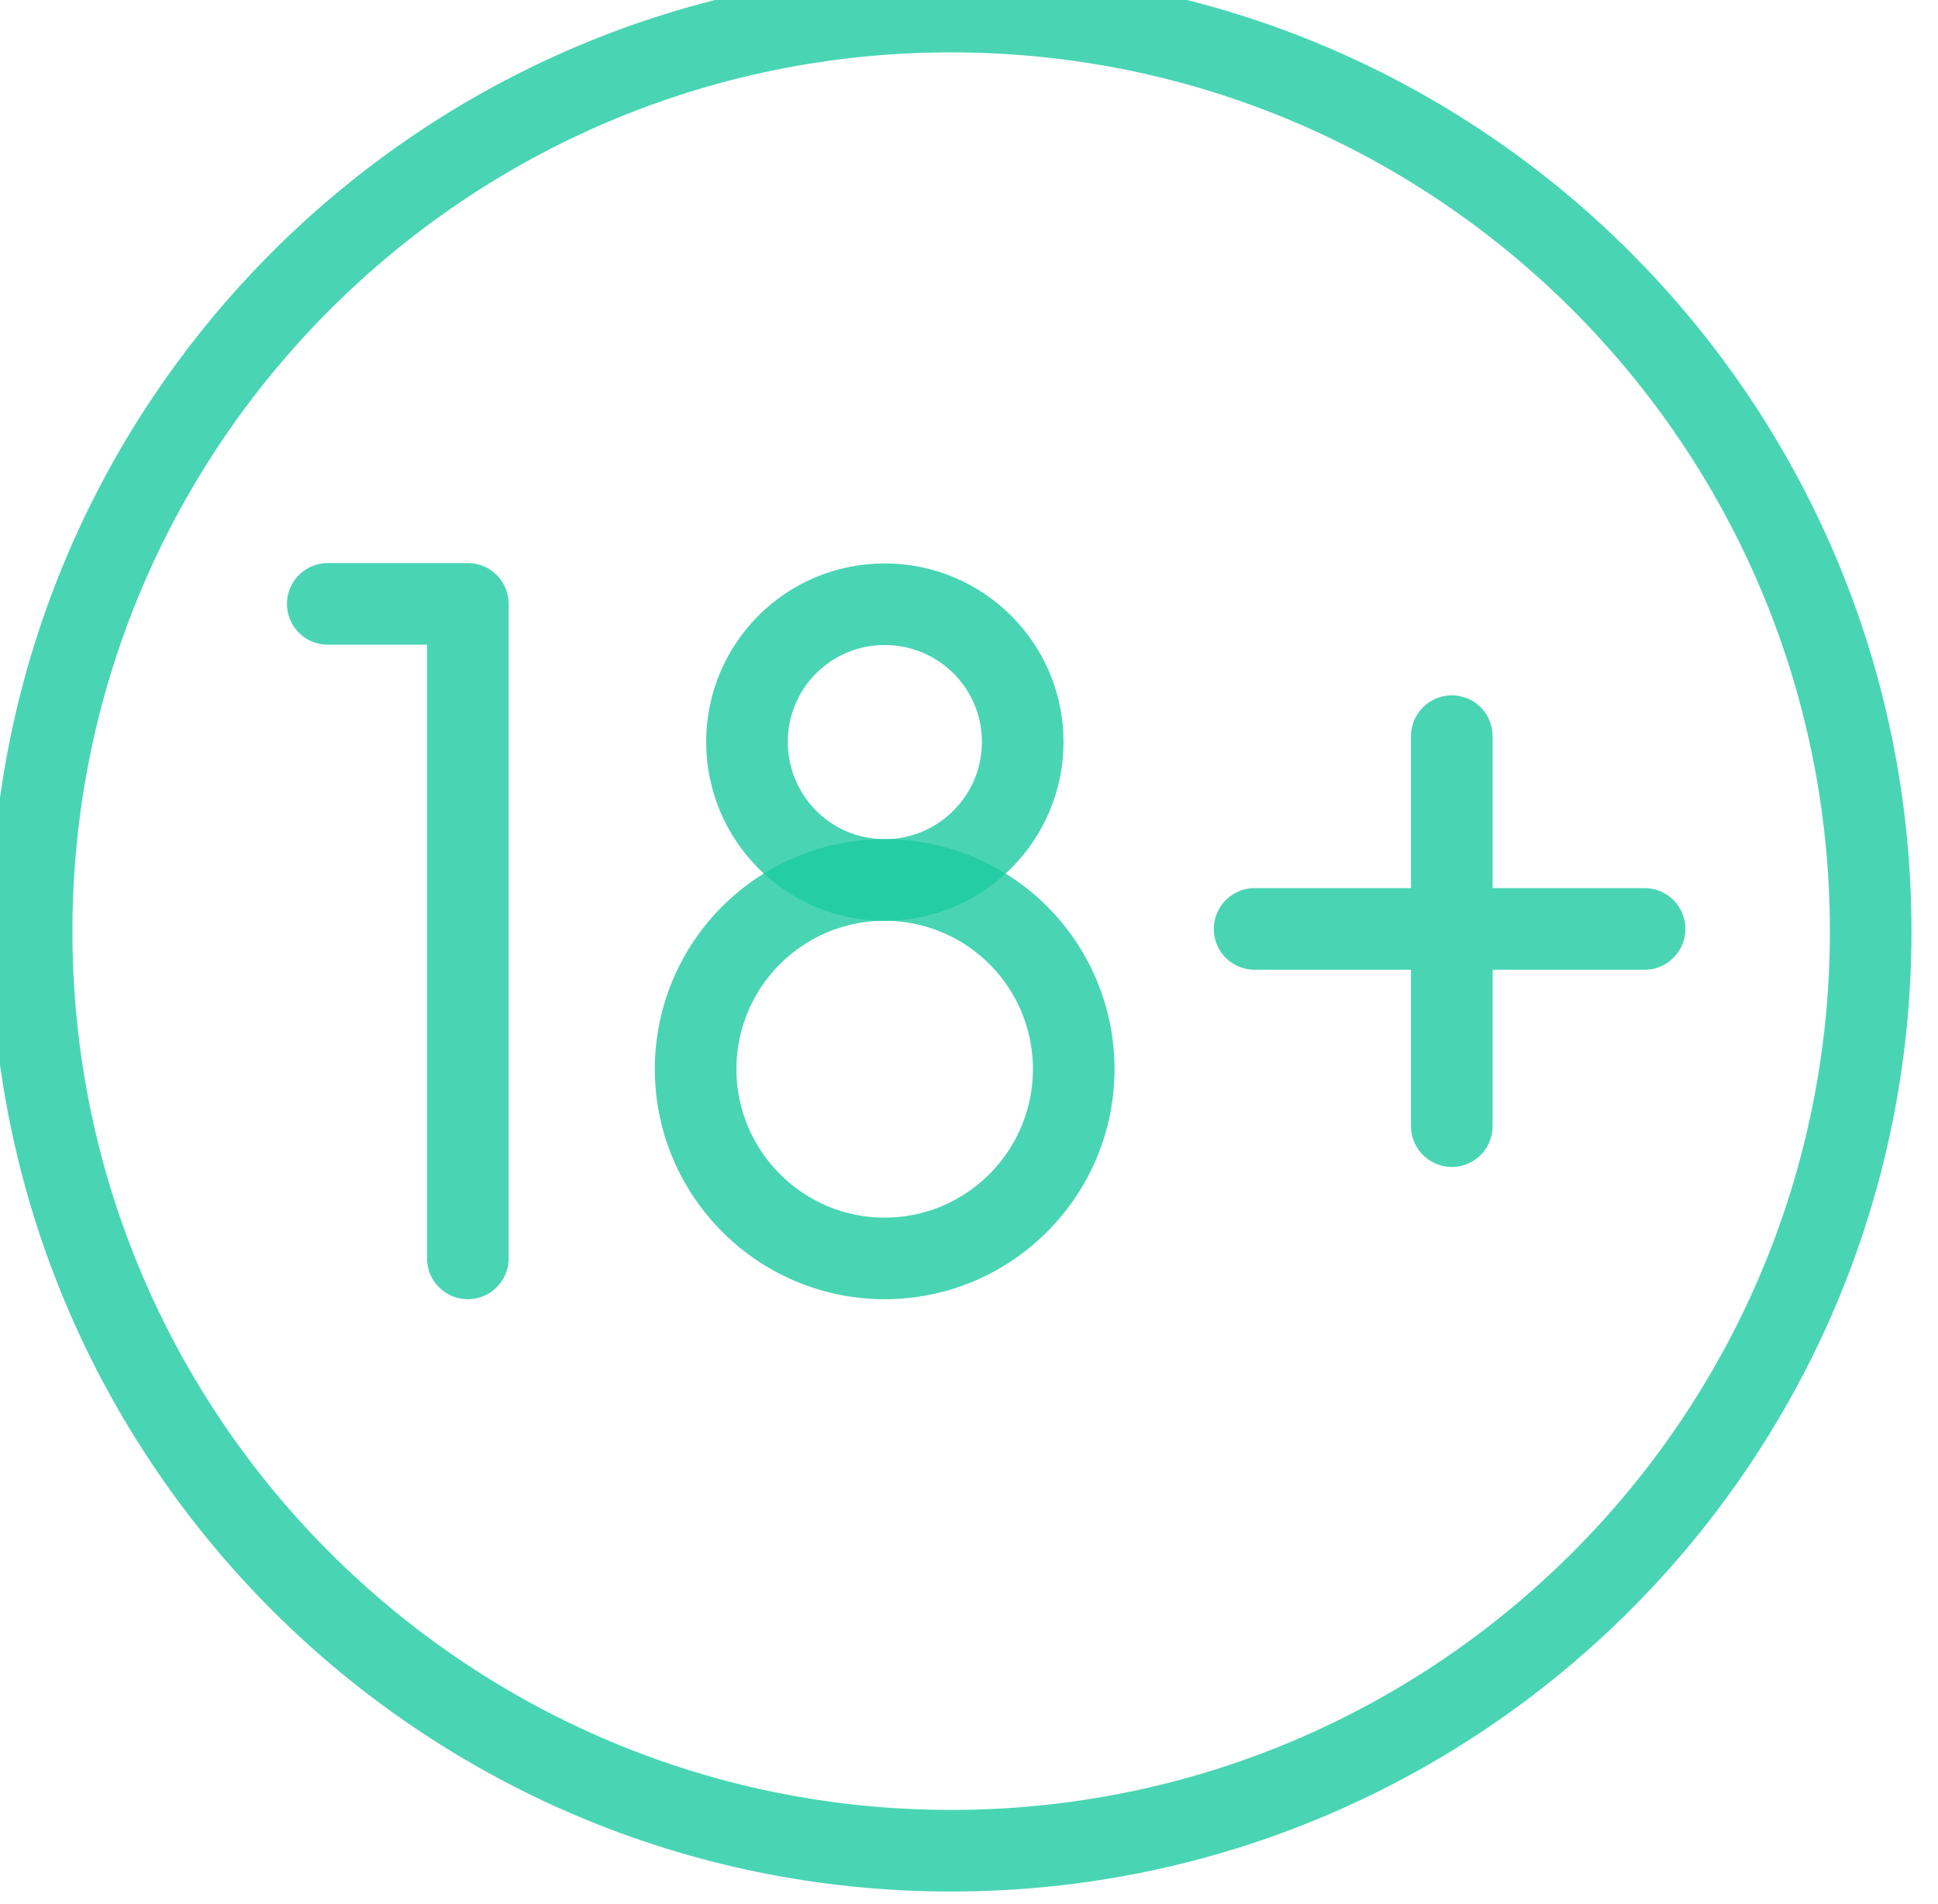
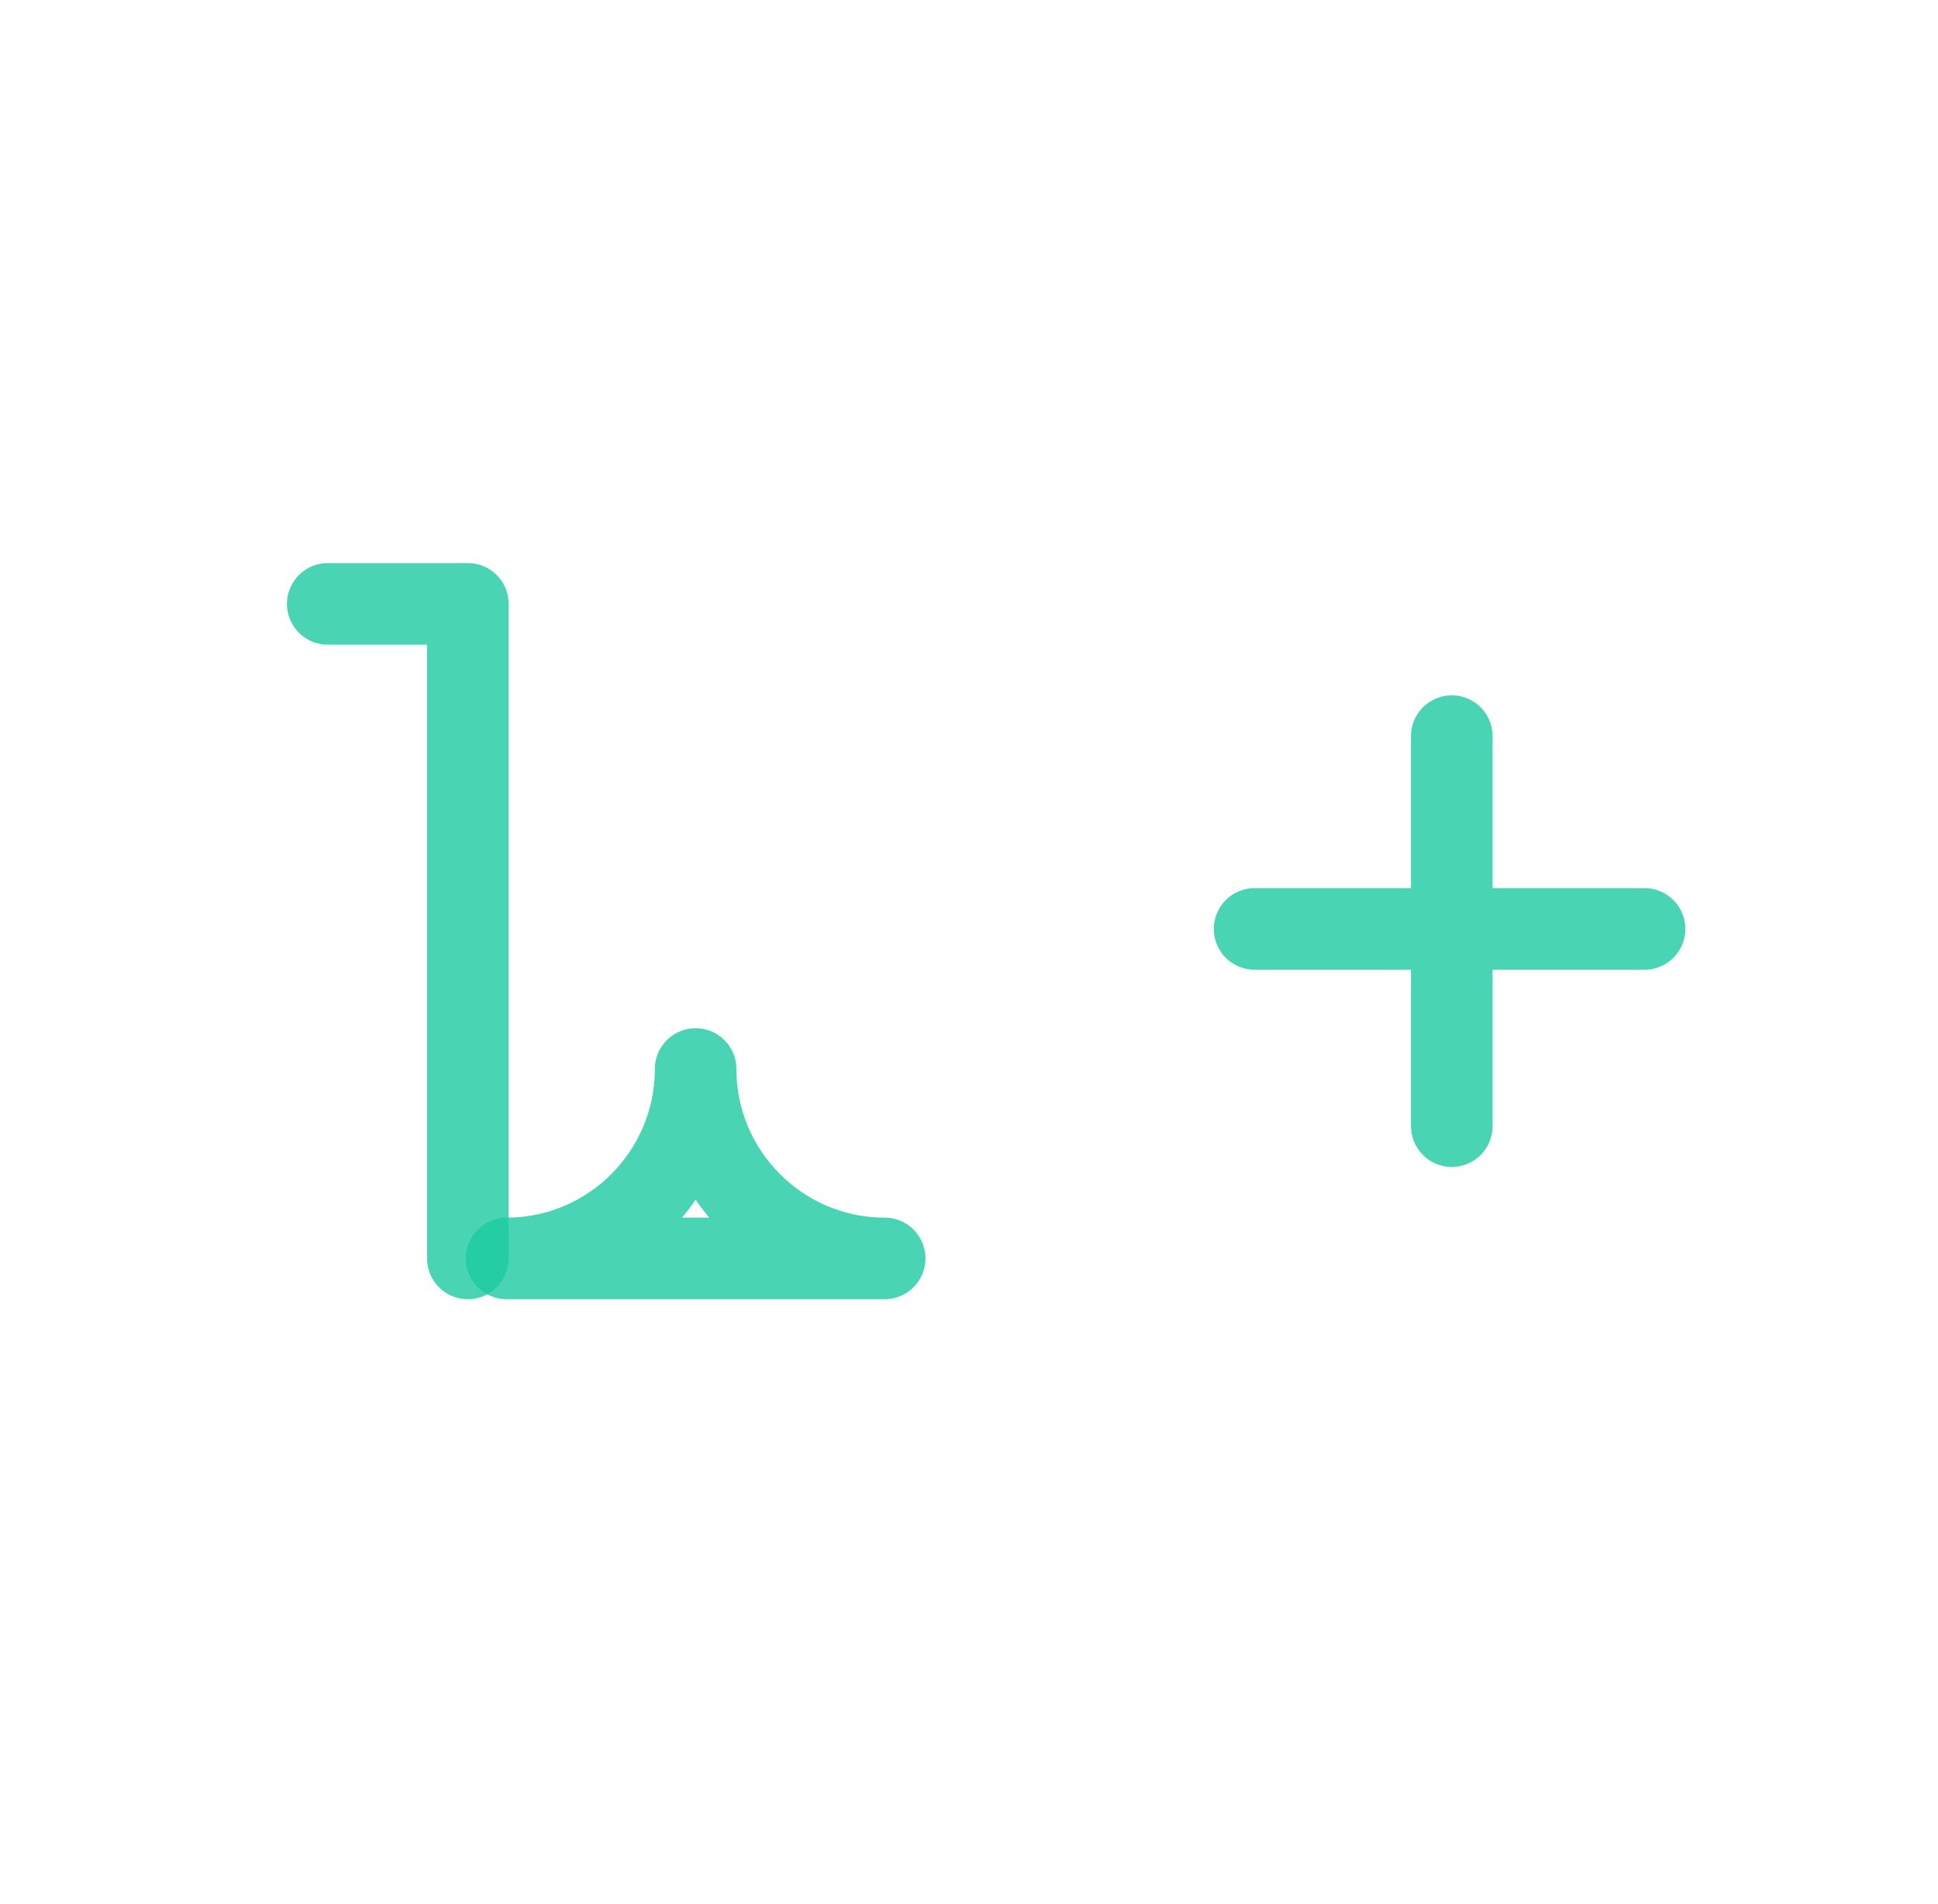
<svg xmlns="http://www.w3.org/2000/svg" width="57" height="56" viewBox="0 0 57 56" fill="none">
-   <path d="M27.97 54.43C13.04 54.43.93 42.32.93 27.39.93 12.45 13.04.34 27.97.34c14.94 0 27.05 12.11 27.05 27.05 0 14.93-12.11 27.04-27.05 27.04z" stroke="#1CCAA0" stroke-opacity=".8" stroke-width="2.4" stroke-linejoin="round" />
  <path d="M42.7 21.65v11.47M48.37 27.32H36.9M9.64 17.76h4.12v19.25" stroke="#1CCAA0" stroke-opacity=".8" stroke-width="2.4" stroke-linejoin="round" stroke-linecap="round" />
-   <path d="M26.02 37.01c-3.07 0-5.56-2.5-5.56-5.57a5.56 5.56 0 0 1 11.12 0c0 3.07-2.49 5.57-5.56 5.57z" stroke="#1CCAA0" stroke-opacity=".8" stroke-width="2.4" stroke-linejoin="round" />
-   <path d="M26.02 25.88c-2.24 0-4.05-1.82-4.05-4.06 0-2.24 1.81-4.05 4.05-4.05 2.24 0 4.06 1.81 4.06 4.05 0 2.24-1.82 4.06-4.06 4.06z" stroke="#1CCAA0" stroke-opacity=".8" stroke-width="2.4" stroke-linejoin="round" />
+   <path d="M26.02 37.01c-3.07 0-5.56-2.5-5.56-5.57c0 3.07-2.49 5.57-5.56 5.57z" stroke="#1CCAA0" stroke-opacity=".8" stroke-width="2.4" stroke-linejoin="round" />
</svg>